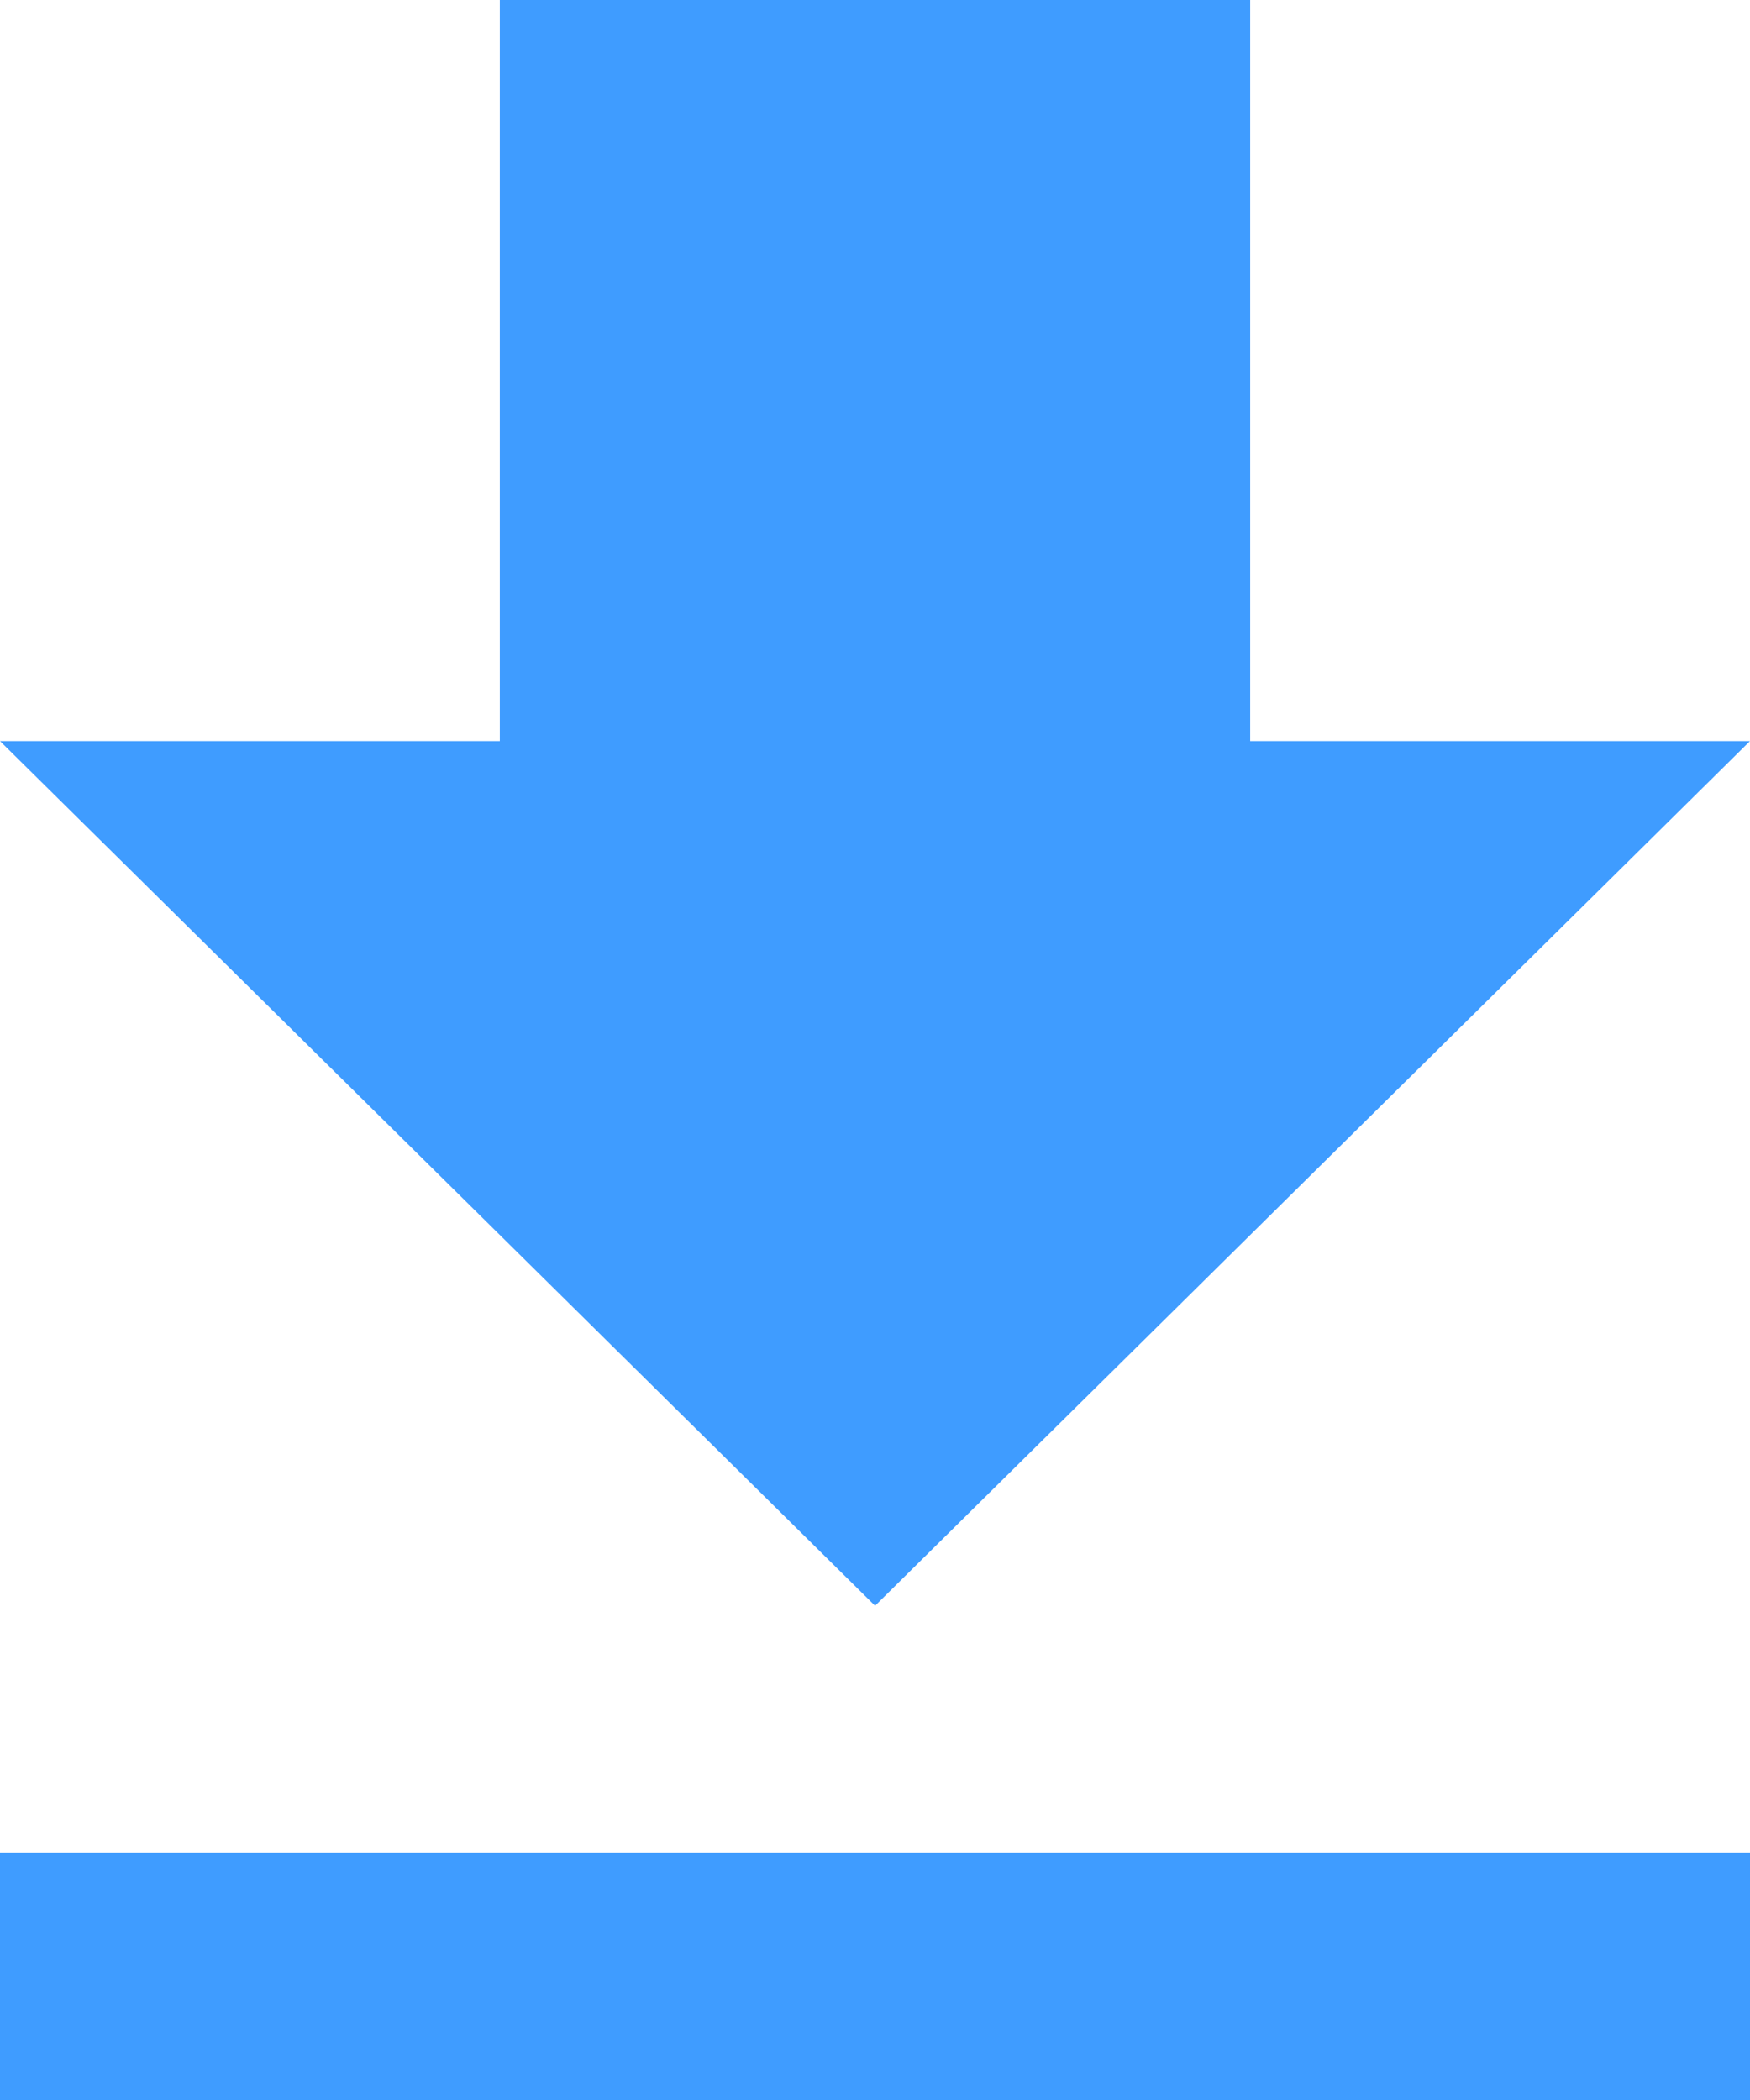
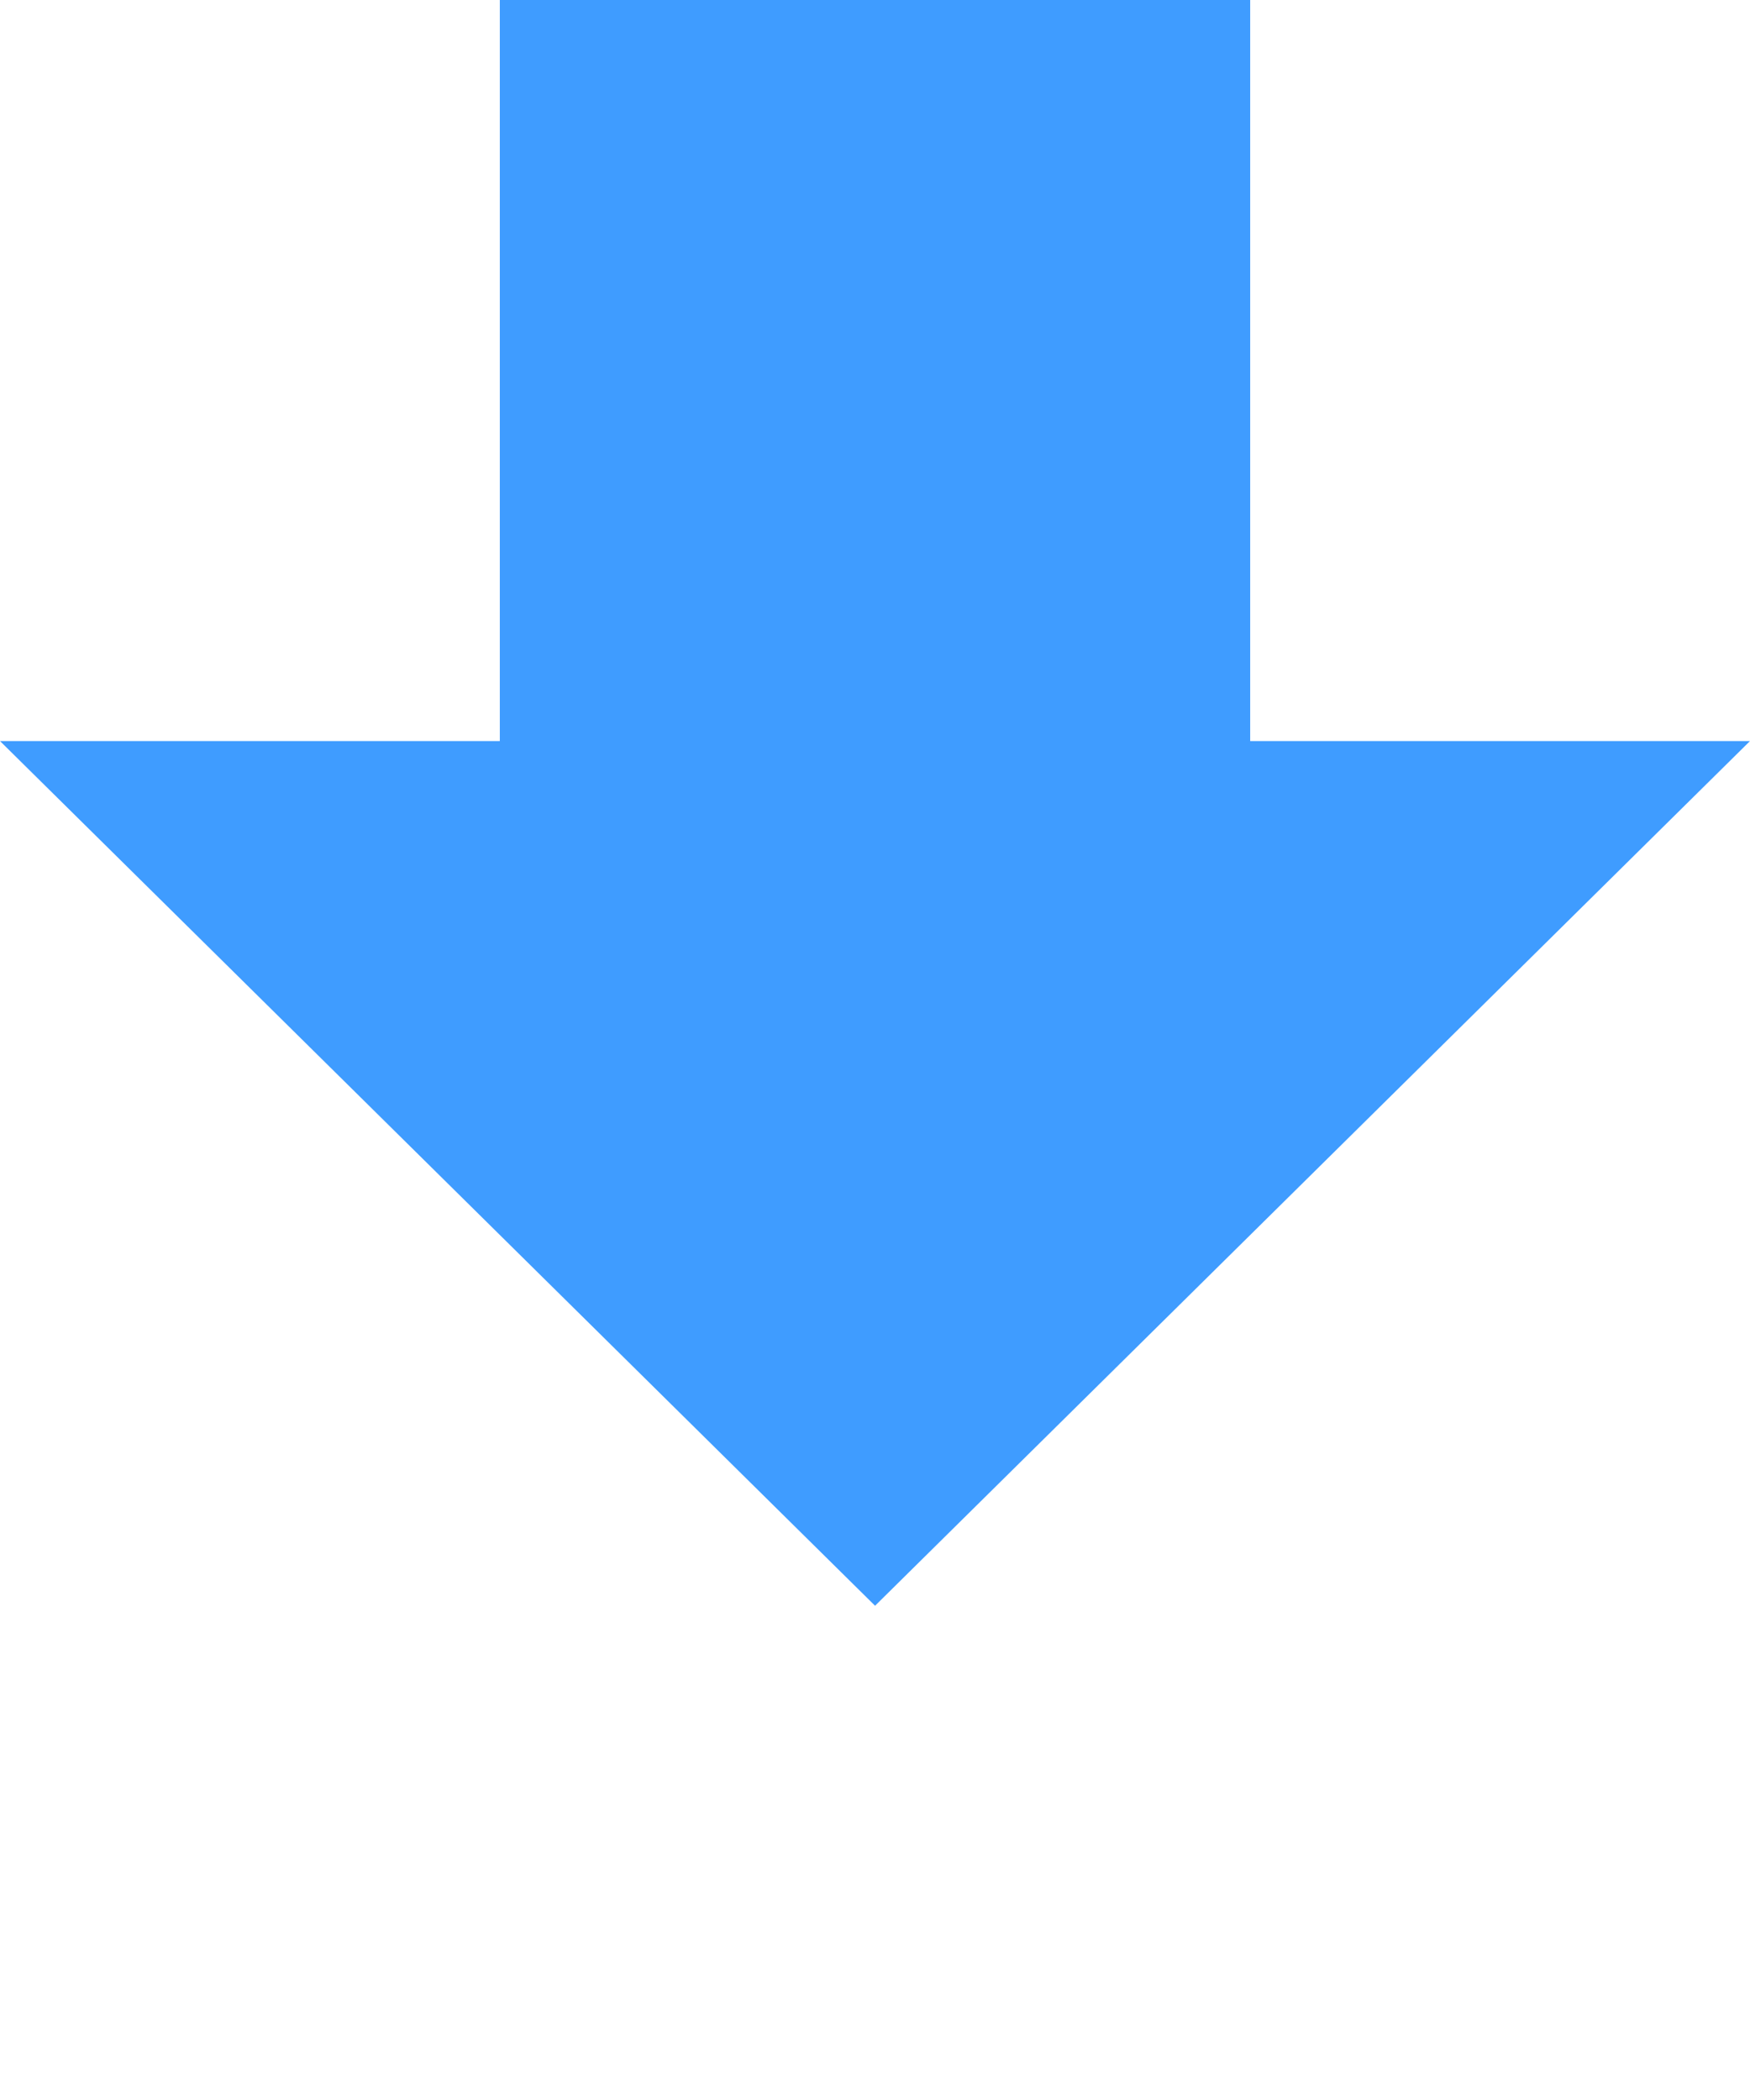
<svg xmlns="http://www.w3.org/2000/svg" width="13.333" height="16" viewBox="0 0 13.333 16">
-   <path d="M20.083,10.146H16.275V4.5H10.558v5.646H6.75l6.667,6.588ZM6.75,18.617V20.5H20.083V18.617Z" transform="translate(-6.75 -4.5)" fill="#3f9cff" />
+   <path d="M20.083,10.146H16.275V4.5H10.558v5.646H6.75l6.667,6.588ZM6.75,18.617V20.5V18.617Z" transform="translate(-6.75 -4.5)" fill="#3f9cff" />
</svg>